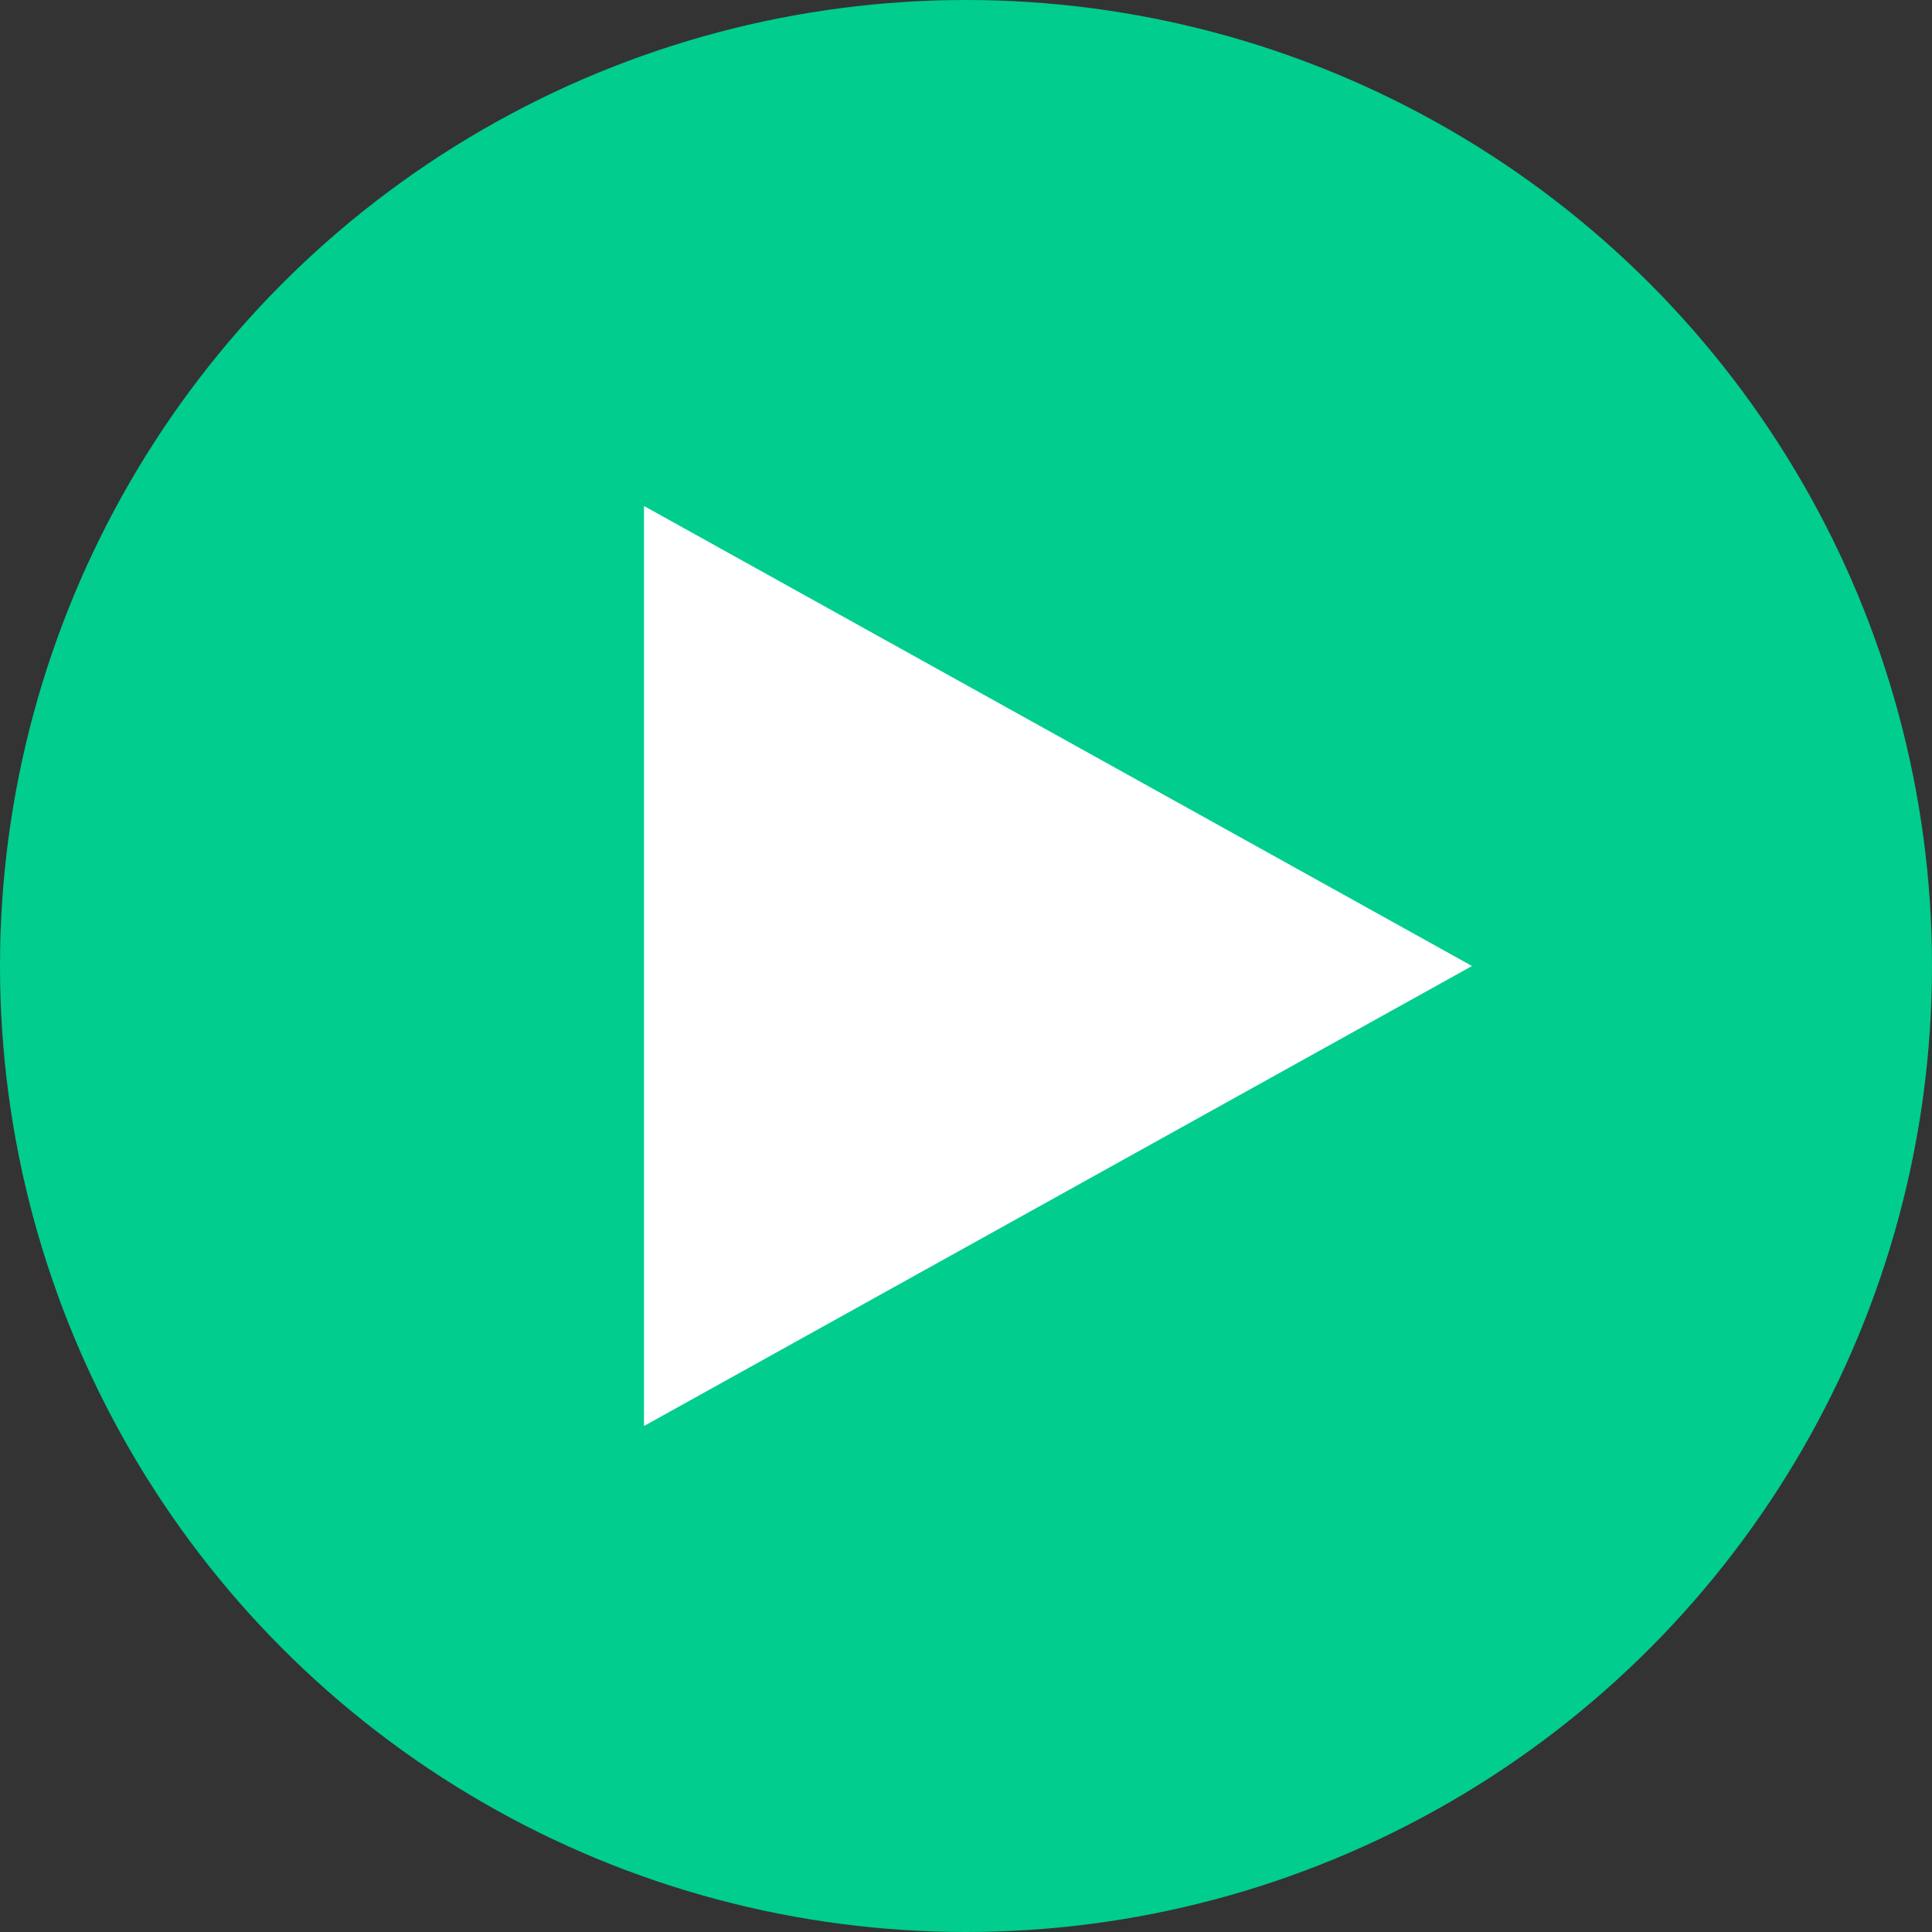
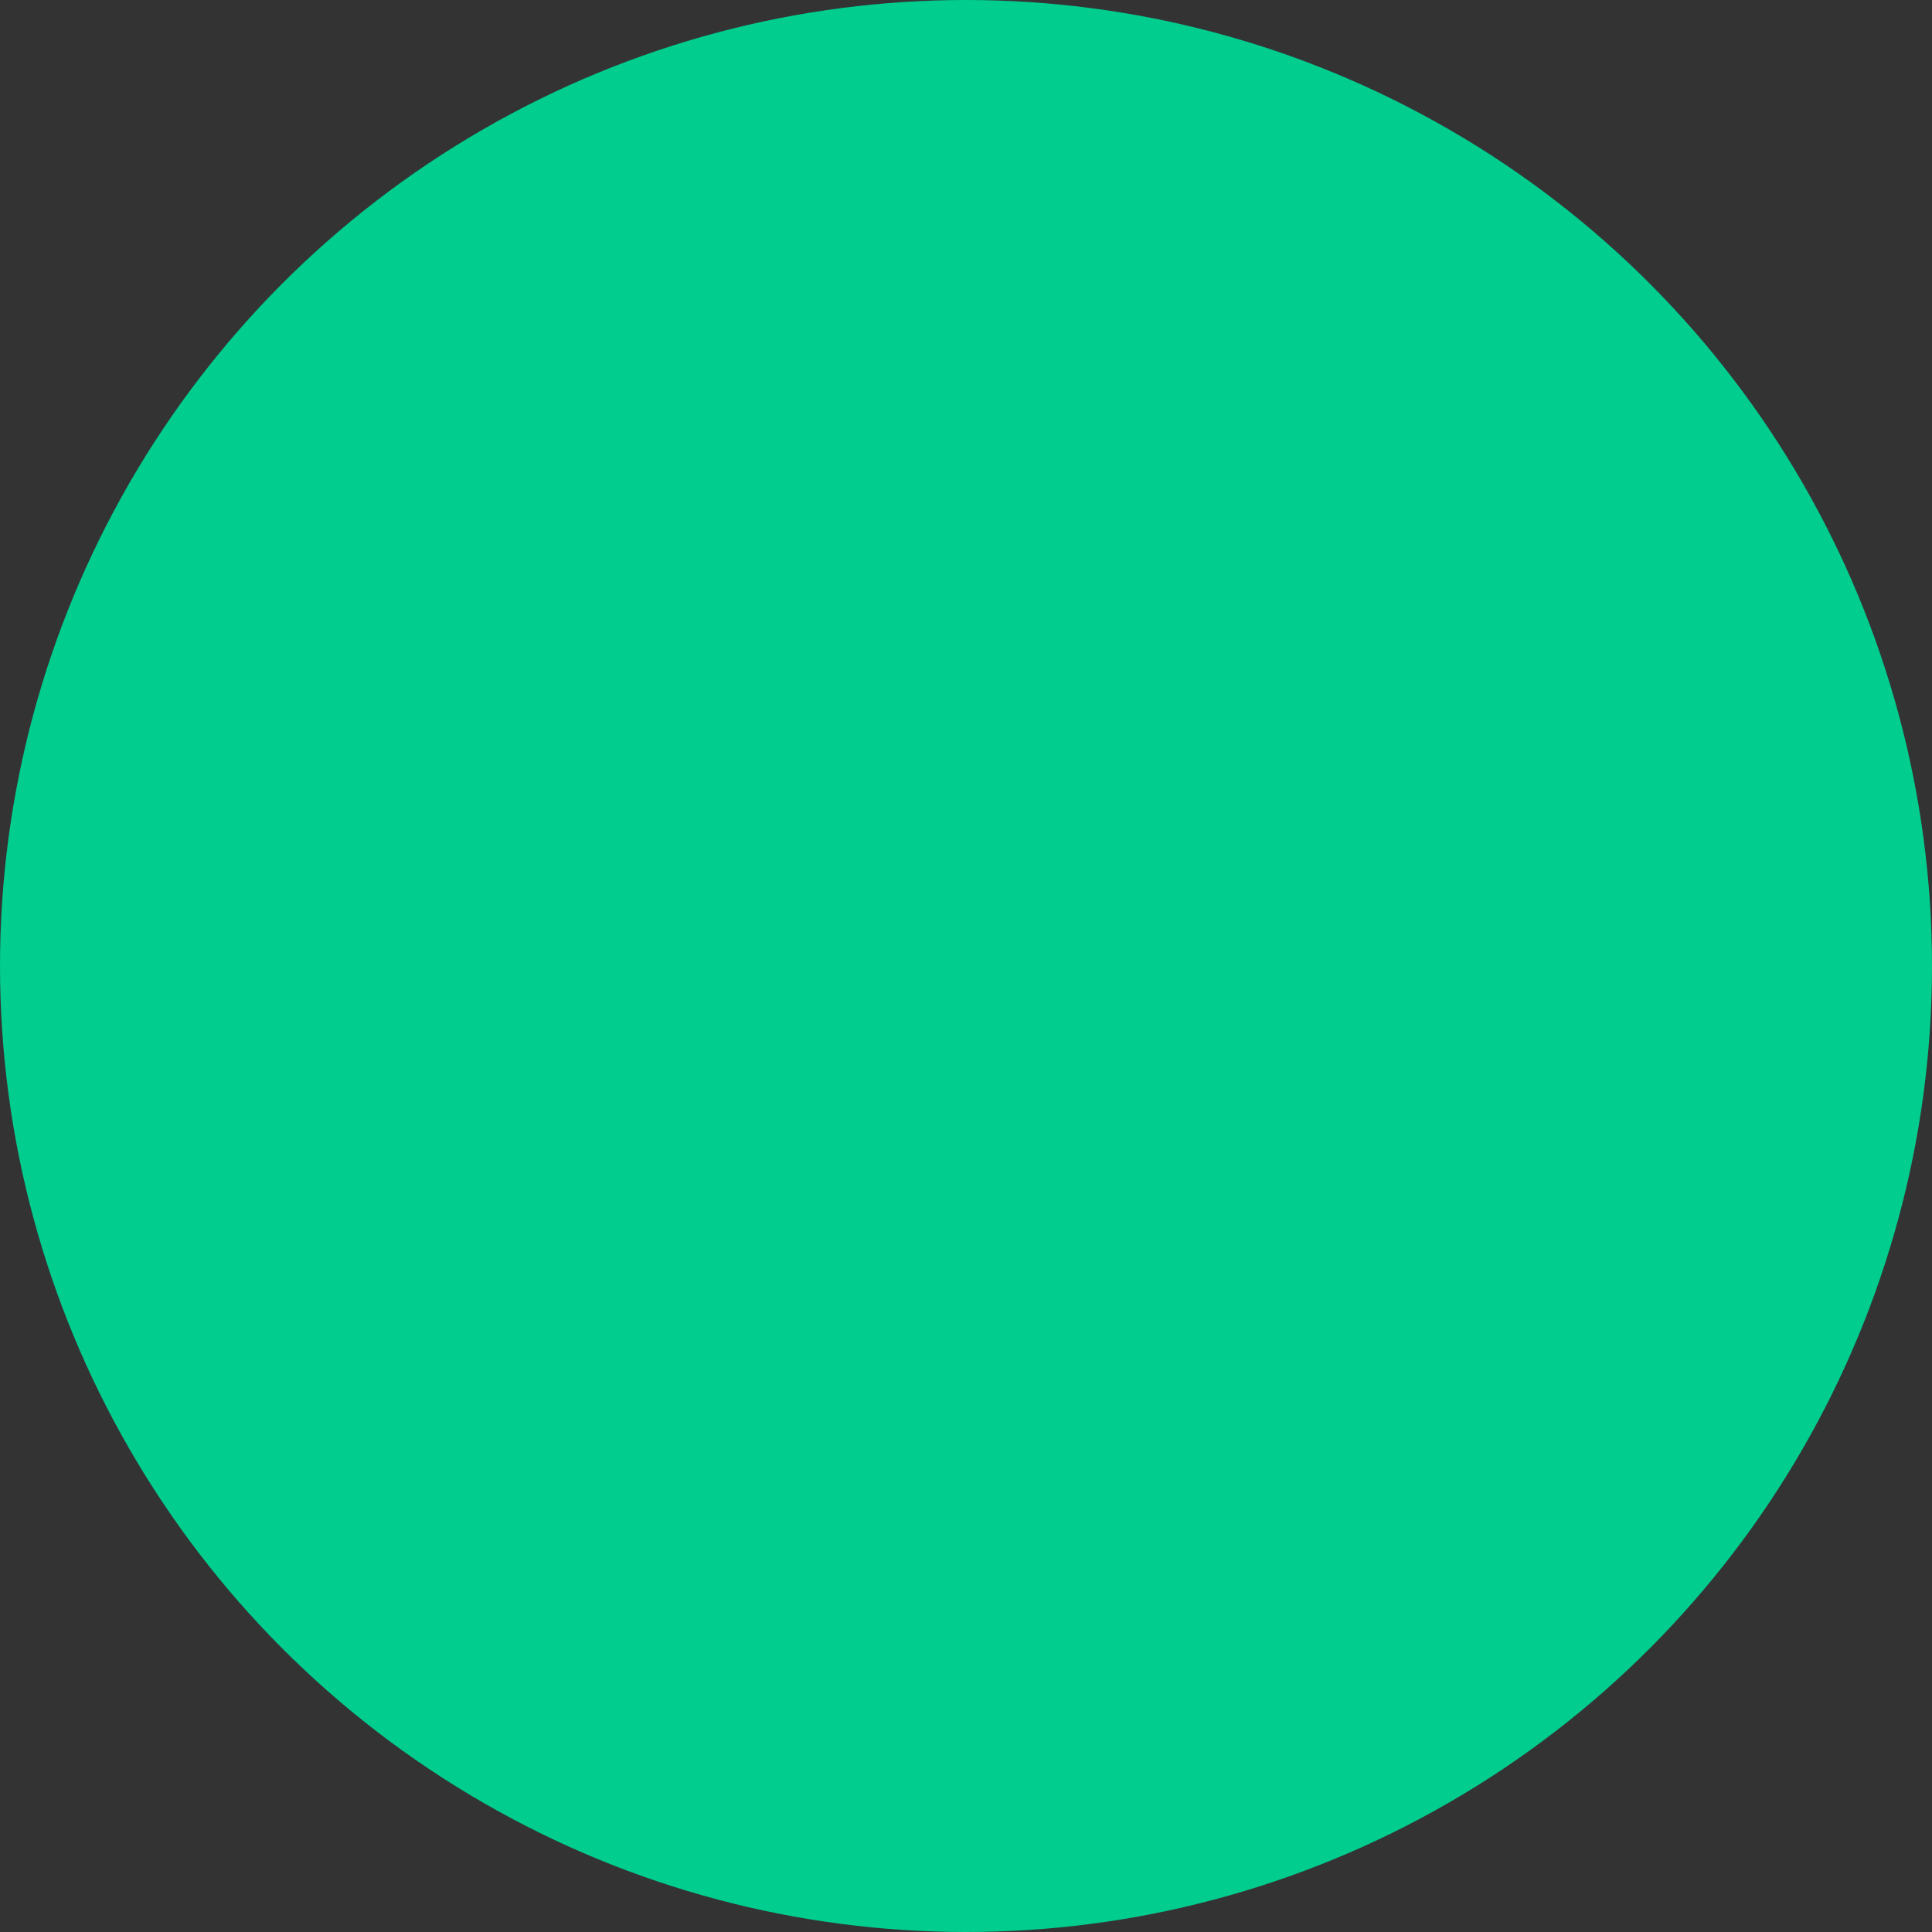
<svg xmlns="http://www.w3.org/2000/svg" width="42" height="42" viewBox="0 0 42 42">
  <rect x="0" y="0" width="42" height="42" fill="#333333" stroke="none" />
  <g id="Group_40" data-name="Group 40" transform="translate(-753 -1099)">
    <circle id="Ellipse_14" data-name="Ellipse 14" cx="21" cy="21" r="21" transform="translate(753 1099)" fill="#00cd8e" />
-     <path id="Polygon_1" data-name="Polygon 1" d="M10,0,20,18H0Z" transform="translate(785 1110) rotate(90)" fill="#fff" />
  </g>
</svg>